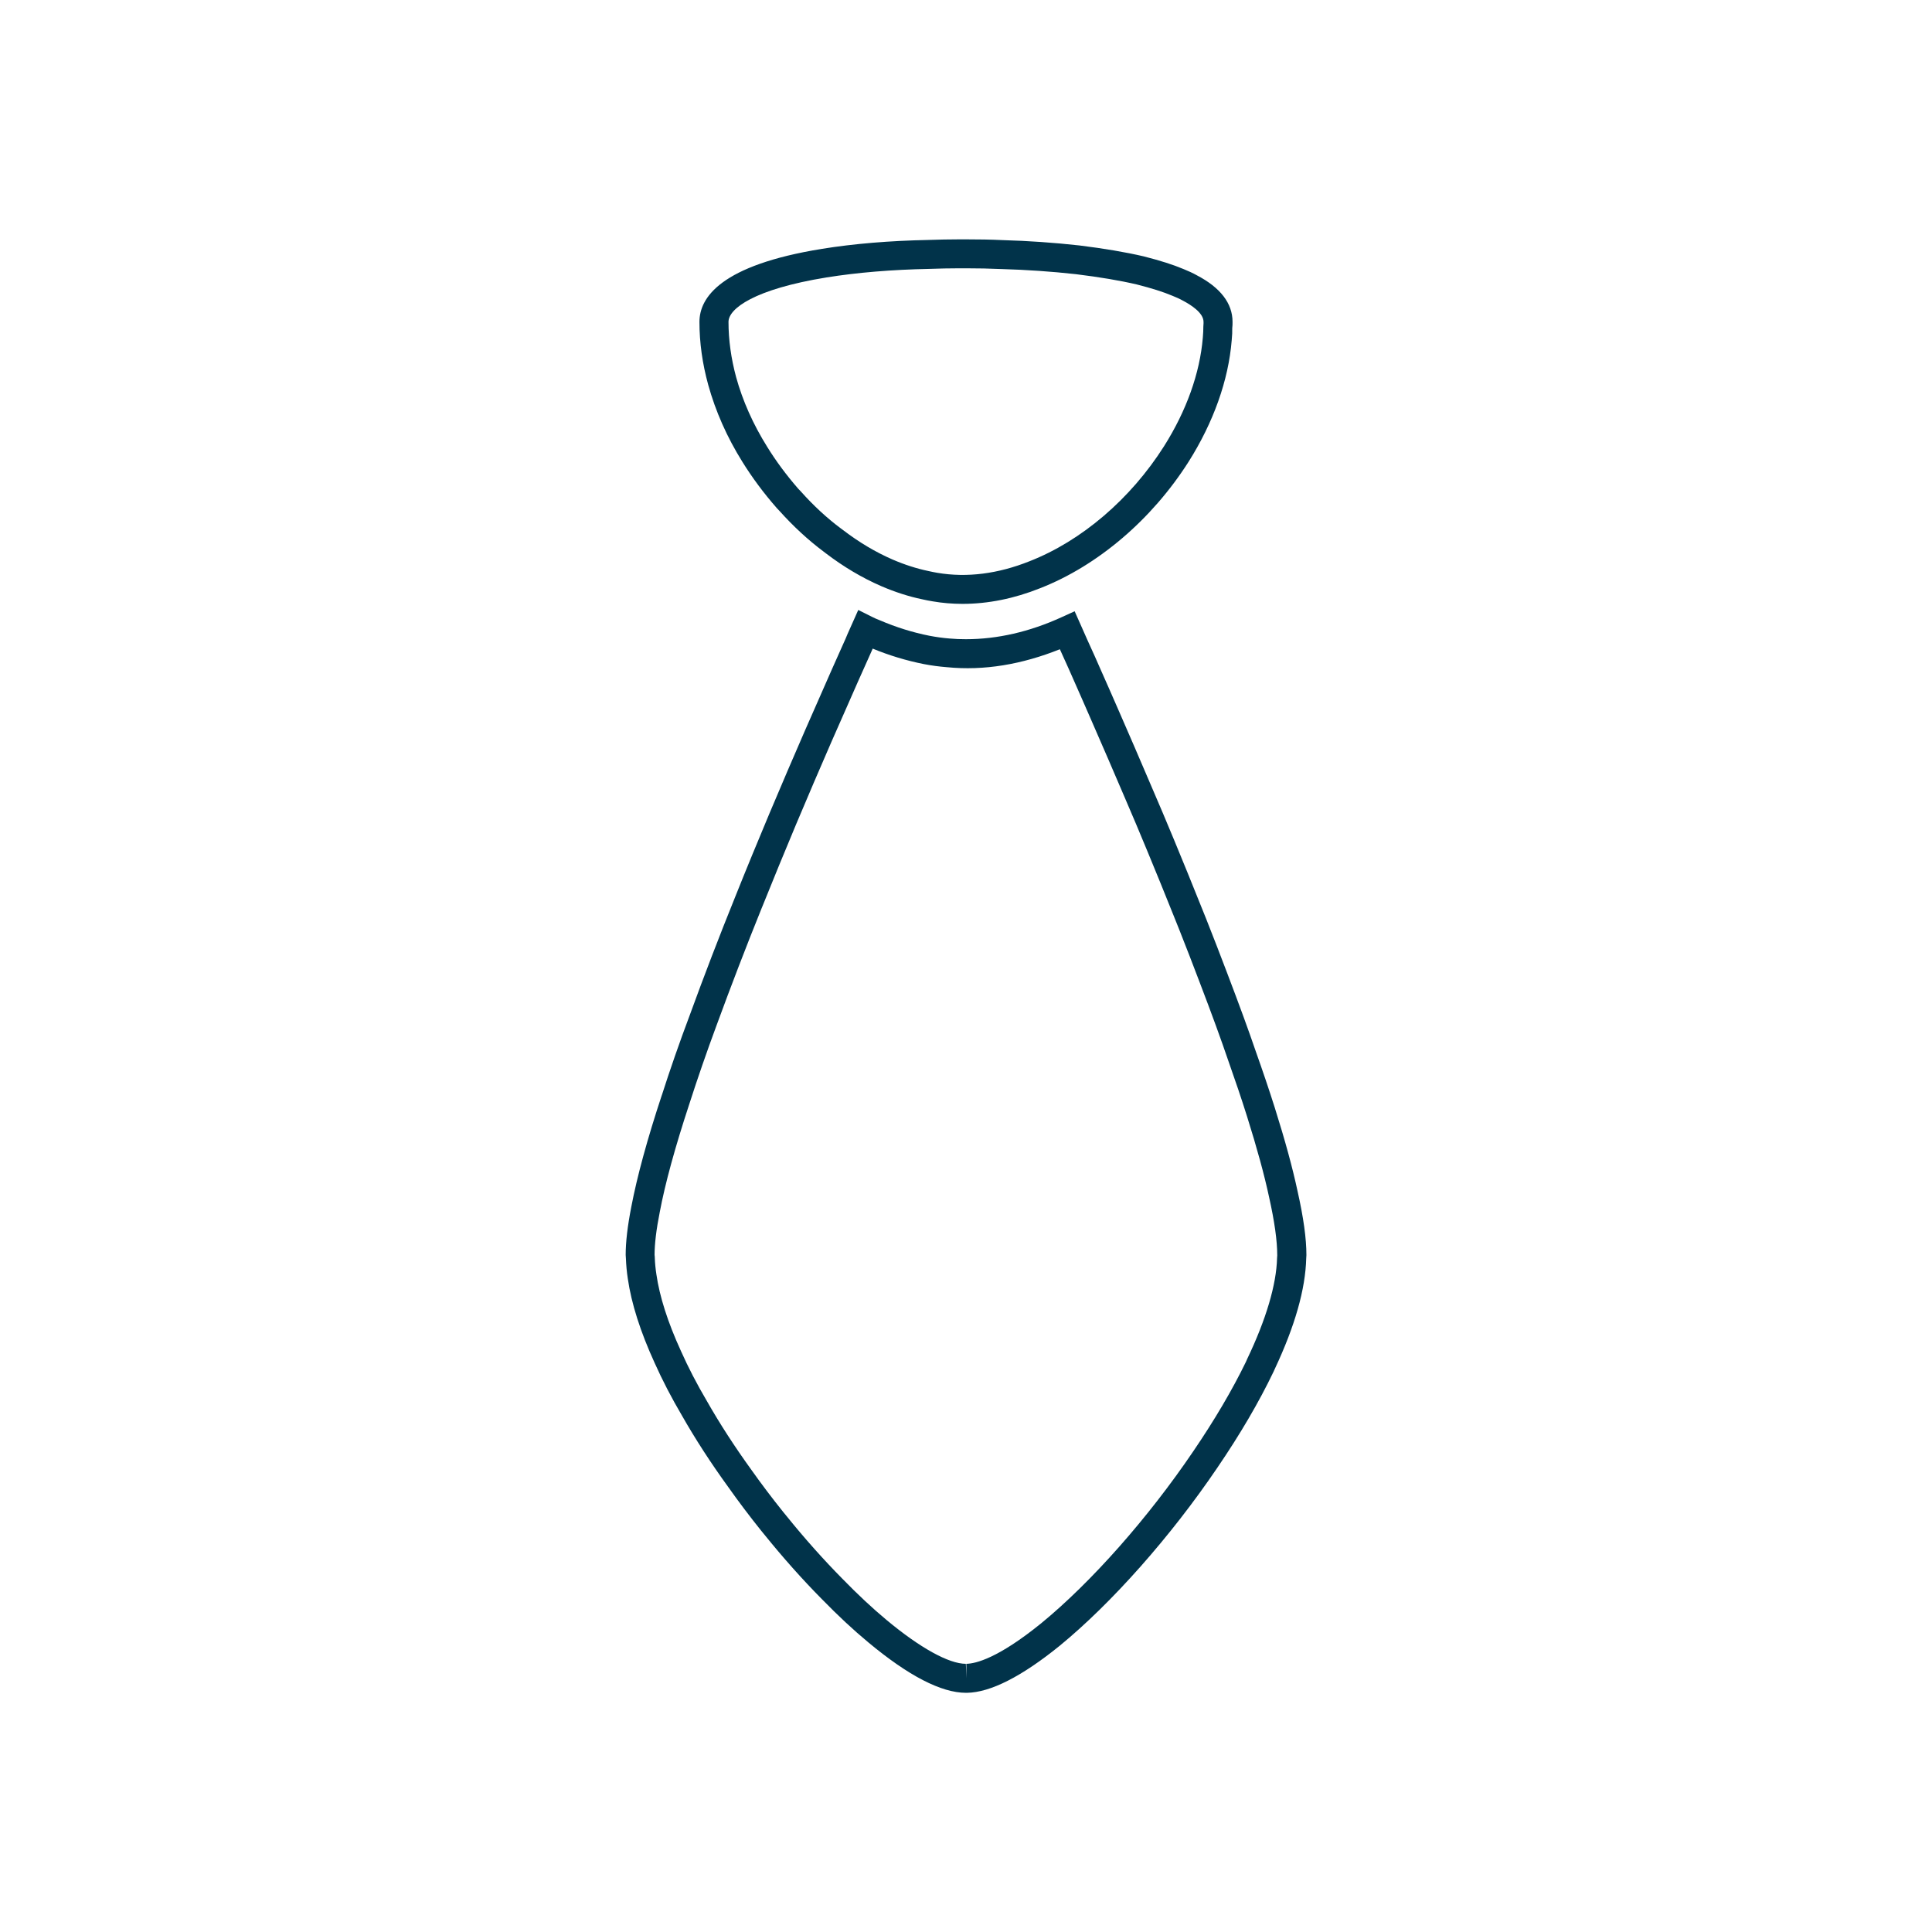
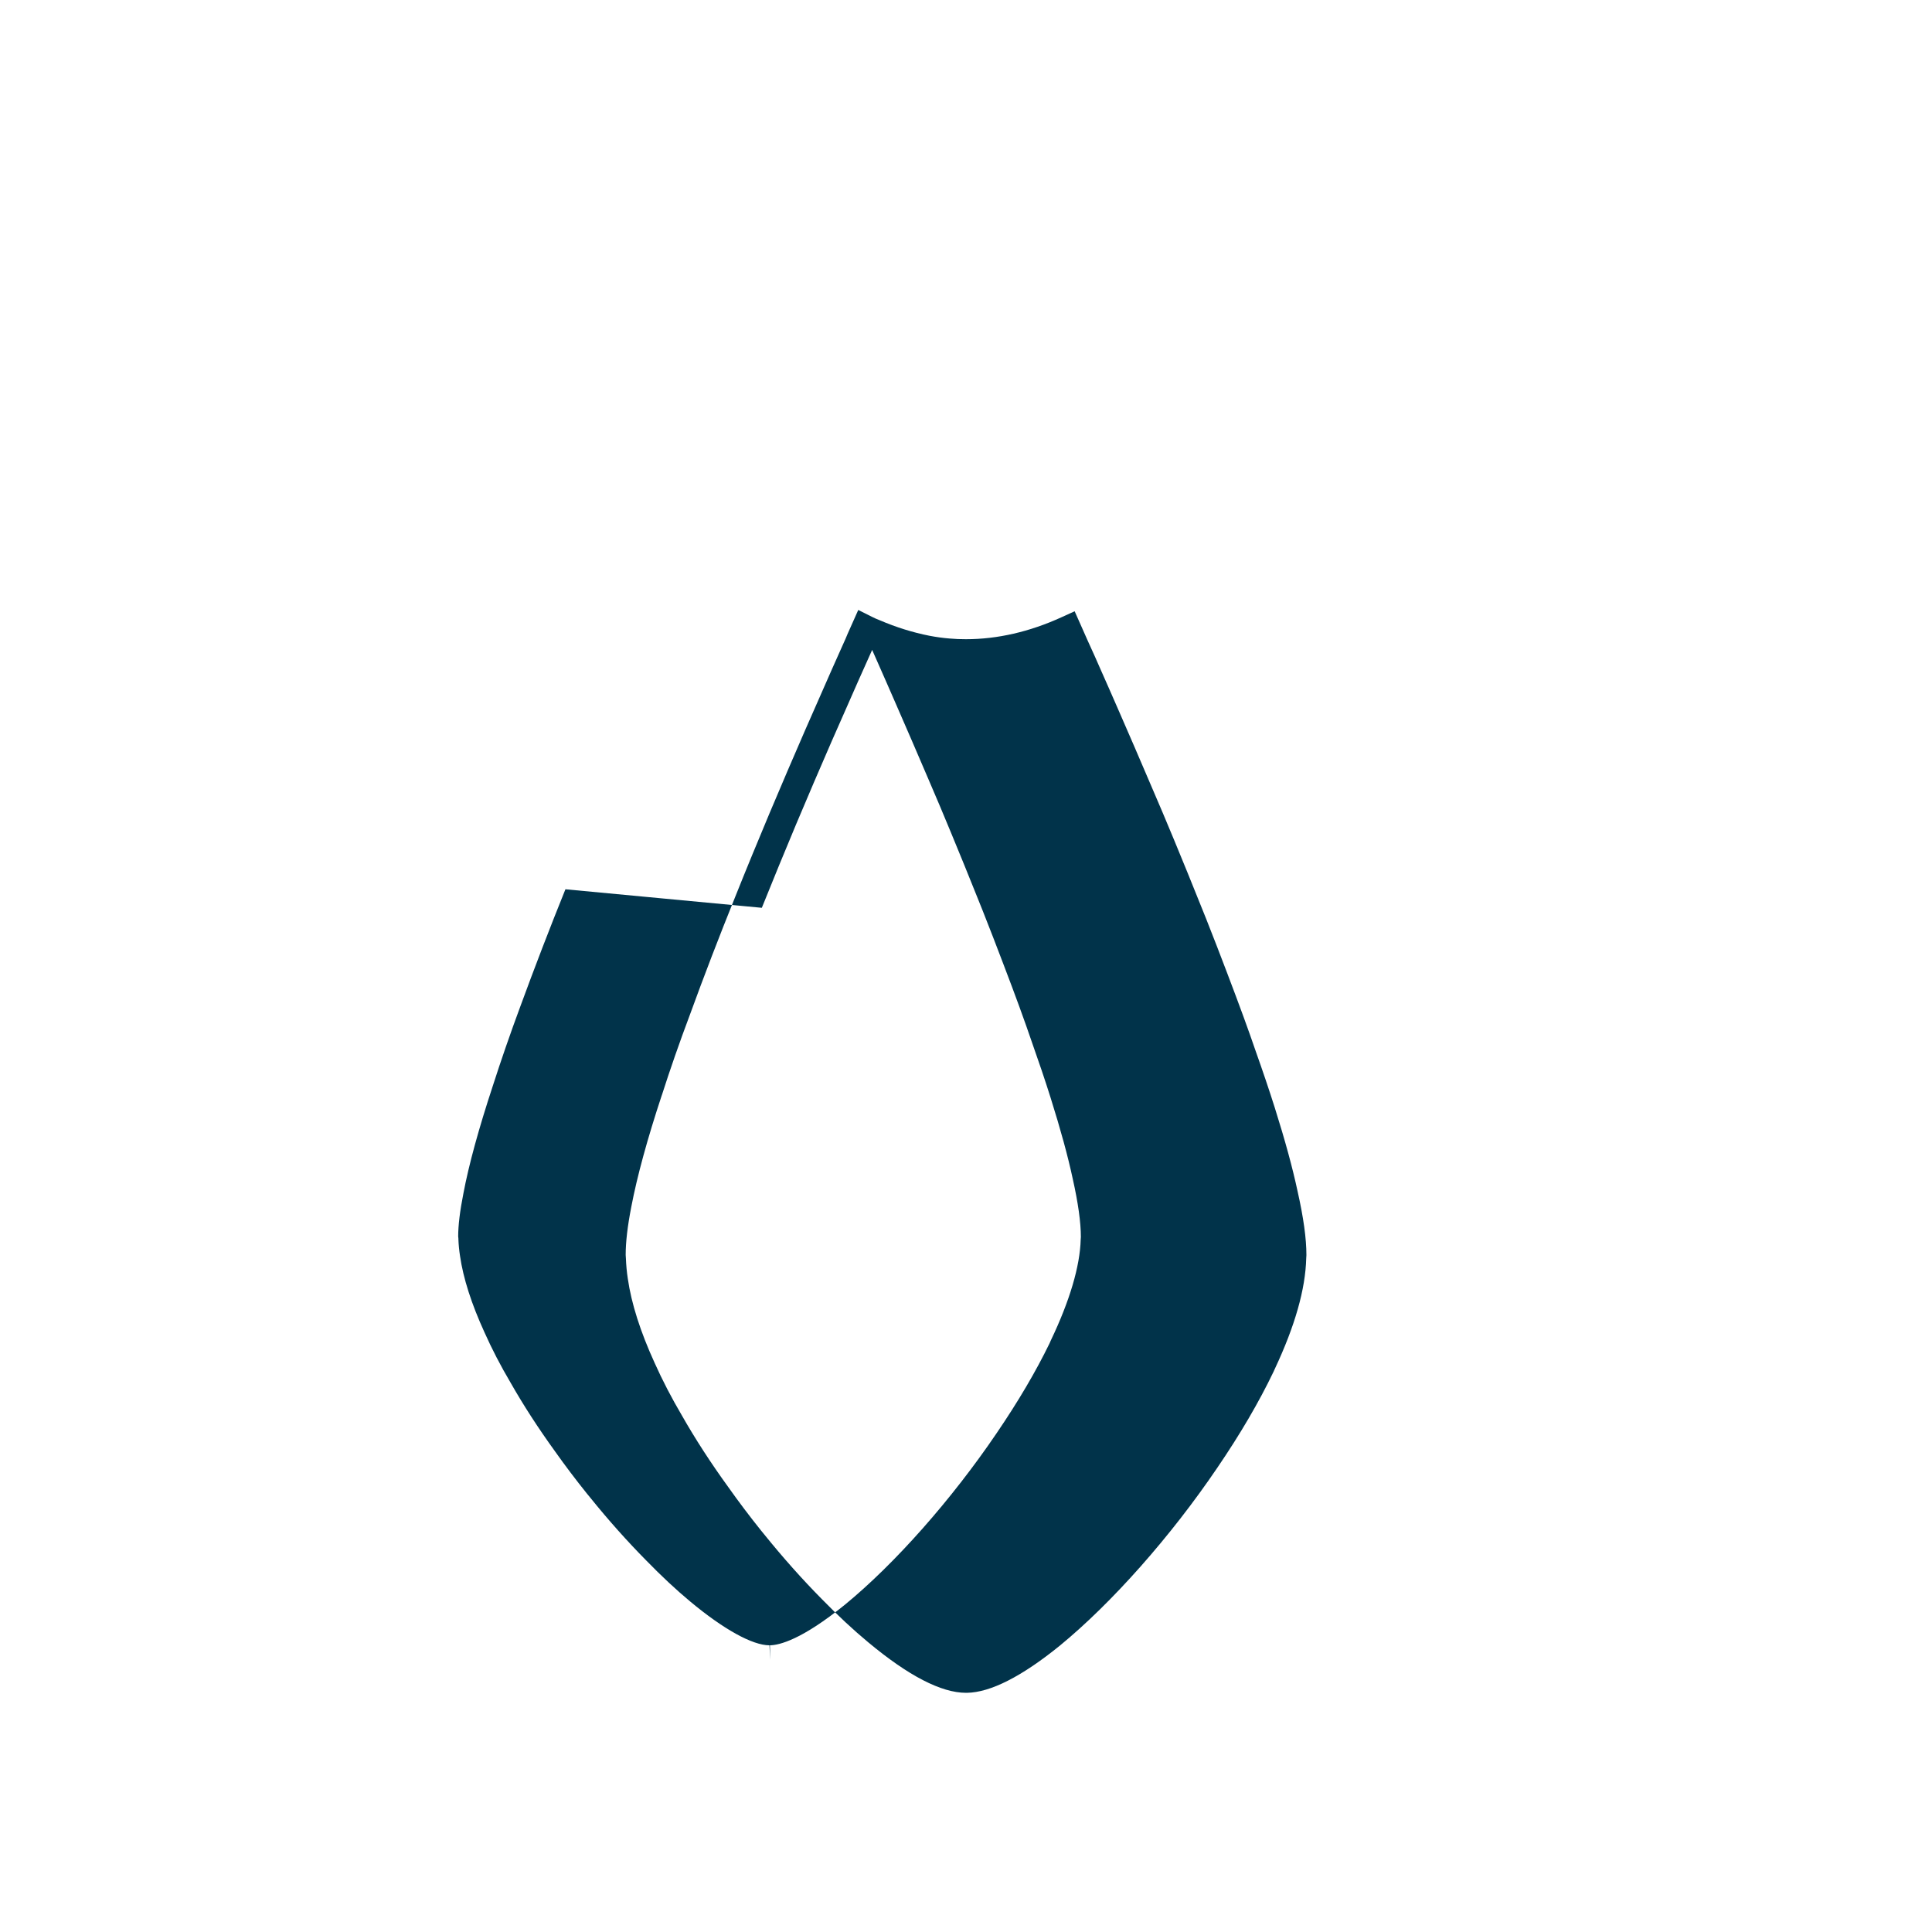
<svg xmlns="http://www.w3.org/2000/svg" width="128pt" height="128pt" viewBox="0 0 128 128">
  <g fill="#01334a">
-     <path d="m51.445 33.641 0.188 0.199c0.922 1.027 1.91 1.941 2.941 2.711l0.148 0.113c1.152 0.879 2.383 1.613 3.66 2.168 0.922 0.398 1.84 0.691 2.707 0.871 0.238 0.055 0.457 0.098 0.699 0.137 0.652 0.113 1.316 0.168 1.98 0.168 1.688 0 3.422-0.348 5.148-1.039 3.812-1.492 7.398-4.547 9.832-8.379 1.648-2.609 2.641-5.394 2.856-8.047 0.031-0.301 0.043-0.613 0.035-0.797 0.02-0.141 0.02-0.281 0.02-0.422 0-1.23-0.805-2.273-2.375-3.09-0.262-0.148-0.555-0.277-0.867-0.406-0.707-0.297-1.543-0.562-2.648-0.844-1.207-0.281-2.598-0.516-4.262-0.723-1.688-0.188-3.398-0.305-5.062-0.352-0.797-0.039-1.629-0.051-2.481-0.051h-0.371c-0.719 0-1.406 0.016-2.066 0.039-2.586 0.051-4.965 0.25-7.07 0.59-6.707 1.082-8.117 3.227-8.117 4.84 0 1.367 0.195 2.769 0.582 4.172 0.484 1.75 1.246 3.473 2.269 5.109 0.641 1.031 1.395 2.051 2.254 3.031zm-3.18-12.316c0-0.875 1.703-2.168 6.5-2.945 2.019-0.324 4.309-0.516 6.82-0.566 0.652-0.023 1.32-0.039 2.012-0.039h0.371c0.816 0 1.621 0.016 2.406 0.051 1.633 0.047 3.289 0.16 4.914 0.34 1.582 0.195 2.906 0.418 4.027 0.68 0.98 0.25 1.754 0.492 2.371 0.754 0.242 0.098 0.465 0.195 0.688 0.32 0.508 0.266 1.363 0.801 1.363 1.402 0 0.062 0.004 0.129-0.012 0.309 0 0.238-0.012 0.488-0.035 0.738-0.195 2.359-1.086 4.848-2.57 7.195-2.215 3.496-5.465 6.273-8.914 7.621-2.082 0.832-4.137 1.098-6.102 0.766-0.199-0.035-0.387-0.07-0.605-0.121-0.766-0.16-1.562-0.414-2.359-0.758-1.133-0.492-2.227-1.145-3.273-1.945l-0.148-0.109c-0.934-0.695-1.828-1.523-2.66-2.457l-0.176-0.184c-0.785-0.902-1.477-1.836-2.059-2.781-0.93-1.488-1.621-3.039-2.055-4.613-0.332-1.234-0.504-2.465-0.504-3.656z" />
-     <path d="m43.844 72.566c-0.961 2.906-1.637 5.391-2.016 7.375-0.254 1.297-0.375 2.344-0.375 3.203 0 0.074 0.004 0.137 0.016 0.25 0.016 0.418 0.055 0.867 0.125 1.32 0.234 1.637 0.832 3.516 1.777 5.582 0.516 1.156 1.129 2.332 1.809 3.488 0.883 1.551 1.914 3.144 3.059 4.723 0.68 0.961 1.406 1.926 2.18 2.891l0.211 0.258c1.246 1.543 2.535 2.992 3.836 4.305 1.051 1.078 2.078 2.035 3.055 2.844 2.66 2.219 4.84 3.348 6.477 3.348h0.066c1.562-0.027 3.629-1.078 6.148-3.121 3.449-2.828 7.352-7.234 10.438-11.789 1.516-2.223 2.766-4.359 3.723-6.359l0.094-0.207c1.324-2.82 2.023-5.266 2.074-7.316l0.012-0.207c0-1.094-0.191-2.481-0.586-4.234-0.328-1.535-0.82-3.344-1.508-5.527-0.375-1.188-0.801-2.441-1.25-3.707-0.5-1.465-1.094-3.086-1.918-5.25-0.441-1.168-0.902-2.352-1.402-3.617l-0.32-0.793c-0.586-1.457-1.172-2.914-1.77-4.348-0.5-1.207-1.004-2.402-1.504-3.555-0.758-1.77-1.488-3.477-2.191-5.074-0.41-0.945-0.812-1.852-1.195-2.715l-0.363-0.824c-0.344-0.75-0.664-1.465-0.953-2.125l-0.395-0.887-0.883 0.402c-2.109 0.961-4.238 1.449-6.32 1.449-0.367 0-0.719-0.012-1.098-0.047-0.441-0.035-0.879-0.098-1.312-0.18-1.113-0.219-2.211-0.562-3.305-1.031-0.172-0.066-0.348-0.141-0.52-0.23l-0.898-0.449-0.547 1.227c-0.105 0.23-0.207 0.461-0.293 0.676l-0.301 0.672c-0.402 0.902-0.836 1.867-1.273 2.875l-1.102 2.504c-0.758 1.746-1.566 3.617-2.375 5.543-0.758 1.809-1.527 3.668-2.269 5.527-1.047 2.59-2.059 5.223-3.004 7.82-0.684 1.816-1.305 3.606-1.852 5.312zm6.629-12.422c0.742-1.852 1.508-3.703 2.258-5.5 0.805-1.918 1.609-3.781 2.363-5.516l1.102-2.5c0.438-1.008 0.867-1.965 1.27-2.863l0.316-0.707c0.012-0.031 0.023-0.059 0.035-0.086 1.098 0.453 2.238 0.797 3.398 1.027 0.508 0.098 1.016 0.164 1.508 0.203 2.484 0.25 4.996-0.188 7.496-1.188 0.184 0.414 0.375 0.836 0.574 1.27l0.359 0.812c0.379 0.863 0.781 1.766 1.188 2.707 0.703 1.598 1.43 3.297 2.188 5.062 0.496 1.148 0.996 2.332 1.492 3.535 0.594 1.426 1.18 2.879 1.762 4.328l0.348 0.867c0.461 1.172 0.922 2.344 1.359 3.508 0.82 2.144 1.402 3.746 1.898 5.199 0.445 1.258 0.863 2.488 1.23 3.656 0.668 2.125 1.148 3.879 1.465 5.363 0.359 1.602 0.539 2.887 0.539 3.859l-0.012 0.168c-0.043 1.758-0.727 4.07-1.98 6.688l-0.082 0.188c-0.902 1.859-2.078 3.856-3.496 5.938-2.988 4.41-6.75 8.664-10.062 11.379-2.848 2.312-4.336 2.68-4.969 2.691l0.02 0.961-0.051-0.961c-1.125 0-3.039-1.059-5.25-2.902-0.926-0.77-1.902-1.68-2.91-2.715-1.258-1.273-2.508-2.672-3.727-4.184l-0.215-0.262c-0.727-0.906-1.434-1.84-2.098-2.777-1.109-1.535-2.102-3.066-2.957-4.57-0.652-1.105-1.23-2.219-1.719-3.316-0.871-1.902-1.414-3.606-1.625-5.074-0.059-0.383-0.094-0.754-0.105-1.07 0-0.07-0.004-0.137-0.016-0.219 0-0.723 0.113-1.68 0.344-2.84 0.359-1.91 1.02-4.309 1.953-7.144 0.543-1.688 1.152-3.453 1.82-5.254 0.945-2.578 1.949-5.191 2.988-7.762z" />
+     <path d="m43.844 72.566c-0.961 2.906-1.637 5.391-2.016 7.375-0.254 1.297-0.375 2.344-0.375 3.203 0 0.074 0.004 0.137 0.016 0.25 0.016 0.418 0.055 0.867 0.125 1.32 0.234 1.637 0.832 3.516 1.777 5.582 0.516 1.156 1.129 2.332 1.809 3.488 0.883 1.551 1.914 3.144 3.059 4.723 0.68 0.961 1.406 1.926 2.18 2.891l0.211 0.258c1.246 1.543 2.535 2.992 3.836 4.305 1.051 1.078 2.078 2.035 3.055 2.844 2.66 2.219 4.84 3.348 6.477 3.348h0.066c1.562-0.027 3.629-1.078 6.148-3.121 3.449-2.828 7.352-7.234 10.438-11.789 1.516-2.223 2.766-4.359 3.723-6.359l0.094-0.207c1.324-2.82 2.023-5.266 2.074-7.316l0.012-0.207c0-1.094-0.191-2.481-0.586-4.234-0.328-1.535-0.82-3.344-1.508-5.527-0.375-1.188-0.801-2.441-1.25-3.707-0.5-1.465-1.094-3.086-1.918-5.25-0.441-1.168-0.902-2.352-1.402-3.617l-0.32-0.793c-0.586-1.457-1.172-2.914-1.77-4.348-0.5-1.207-1.004-2.402-1.504-3.555-0.758-1.77-1.488-3.477-2.191-5.074-0.41-0.945-0.812-1.852-1.195-2.715l-0.363-0.824c-0.344-0.75-0.664-1.465-0.953-2.125l-0.395-0.887-0.883 0.402c-2.109 0.961-4.238 1.449-6.32 1.449-0.367 0-0.719-0.012-1.098-0.047-0.441-0.035-0.879-0.098-1.312-0.18-1.113-0.219-2.211-0.562-3.305-1.031-0.172-0.066-0.348-0.141-0.52-0.23l-0.898-0.449-0.547 1.227c-0.105 0.23-0.207 0.461-0.293 0.676l-0.301 0.672c-0.402 0.902-0.836 1.867-1.273 2.875l-1.102 2.504c-0.758 1.746-1.566 3.617-2.375 5.543-0.758 1.809-1.527 3.668-2.269 5.527-1.047 2.59-2.059 5.223-3.004 7.82-0.684 1.816-1.305 3.606-1.852 5.312zm6.629-12.422c0.742-1.852 1.508-3.703 2.258-5.5 0.805-1.918 1.609-3.781 2.363-5.516l1.102-2.5c0.438-1.008 0.867-1.965 1.27-2.863l0.316-0.707l0.359 0.812c0.379 0.863 0.781 1.766 1.188 2.707 0.703 1.598 1.43 3.297 2.188 5.062 0.496 1.148 0.996 2.332 1.492 3.535 0.594 1.426 1.18 2.879 1.762 4.328l0.348 0.867c0.461 1.172 0.922 2.344 1.359 3.508 0.82 2.144 1.402 3.746 1.898 5.199 0.445 1.258 0.863 2.488 1.23 3.656 0.668 2.125 1.148 3.879 1.465 5.363 0.359 1.602 0.539 2.887 0.539 3.859l-0.012 0.168c-0.043 1.758-0.727 4.07-1.98 6.688l-0.082 0.188c-0.902 1.859-2.078 3.856-3.496 5.938-2.988 4.41-6.75 8.664-10.062 11.379-2.848 2.312-4.336 2.68-4.969 2.691l0.02 0.961-0.051-0.961c-1.125 0-3.039-1.059-5.25-2.902-0.926-0.77-1.902-1.68-2.91-2.715-1.258-1.273-2.508-2.672-3.727-4.184l-0.215-0.262c-0.727-0.906-1.434-1.84-2.098-2.777-1.109-1.535-2.102-3.066-2.957-4.57-0.652-1.105-1.23-2.219-1.719-3.316-0.871-1.902-1.414-3.606-1.625-5.074-0.059-0.383-0.094-0.754-0.105-1.07 0-0.07-0.004-0.137-0.016-0.219 0-0.723 0.113-1.68 0.344-2.84 0.359-1.91 1.02-4.309 1.953-7.144 0.543-1.688 1.152-3.453 1.82-5.254 0.945-2.578 1.949-5.191 2.988-7.762z" />
  </g>
</svg>